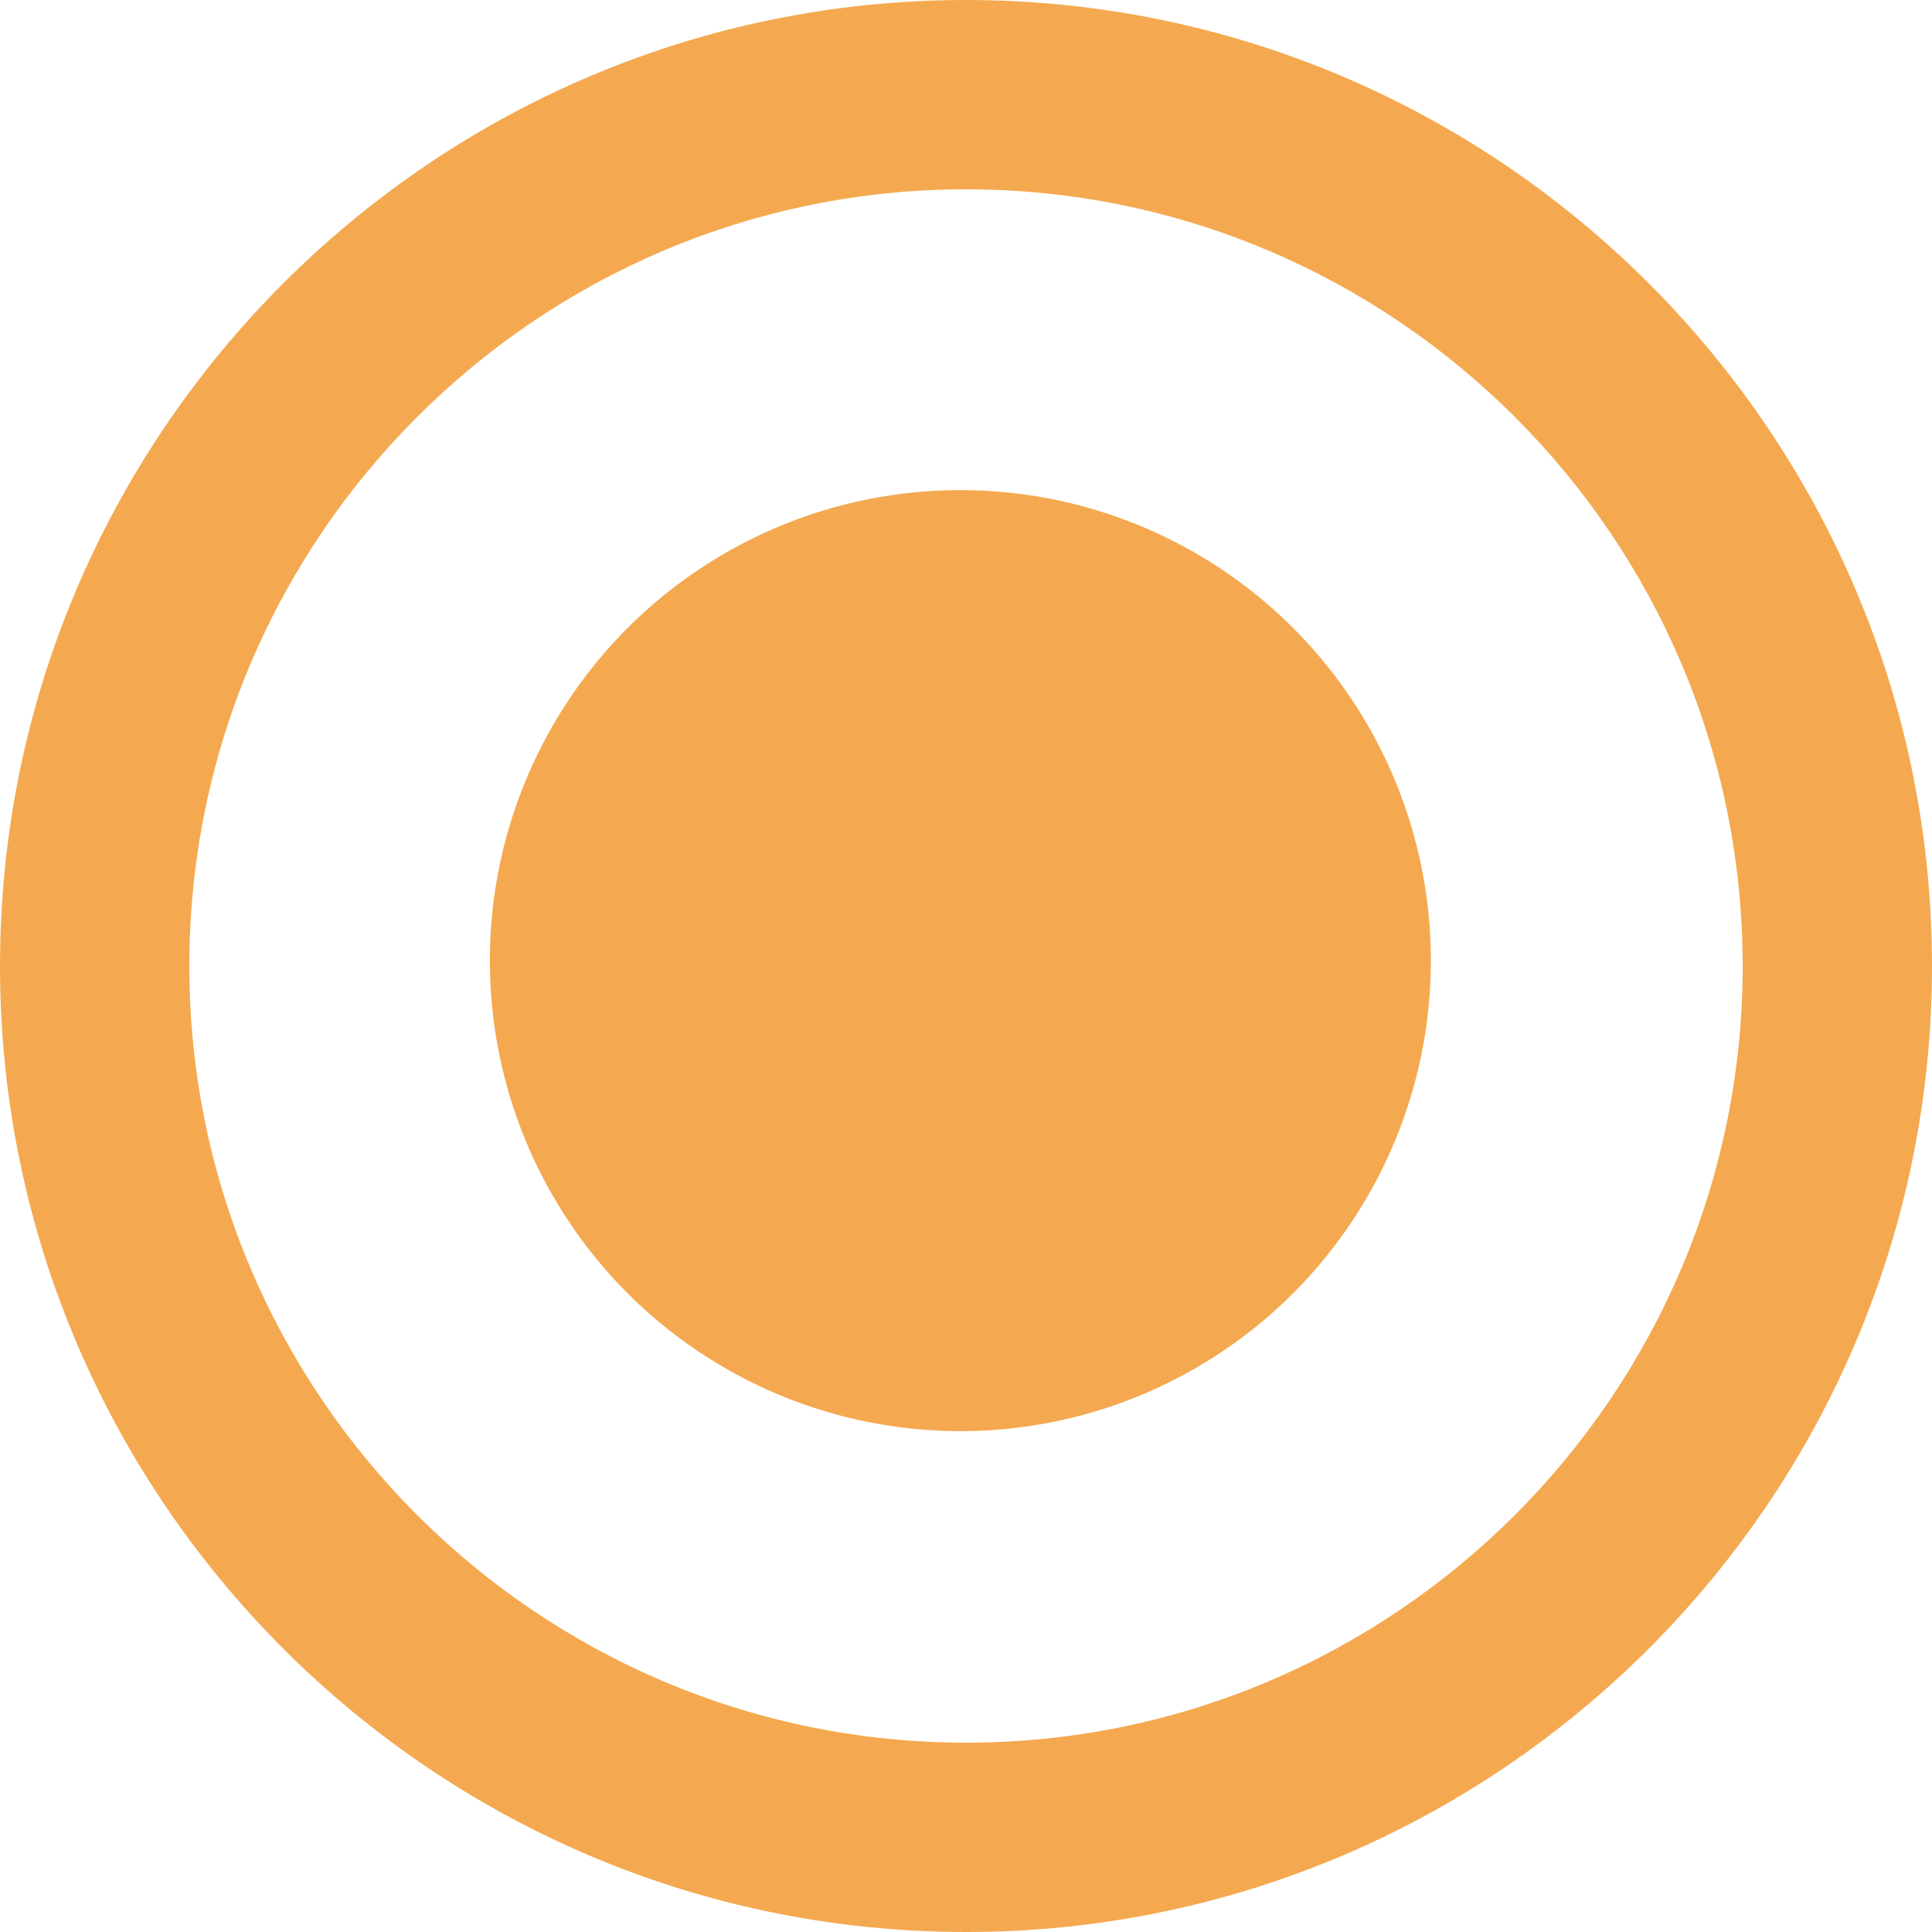
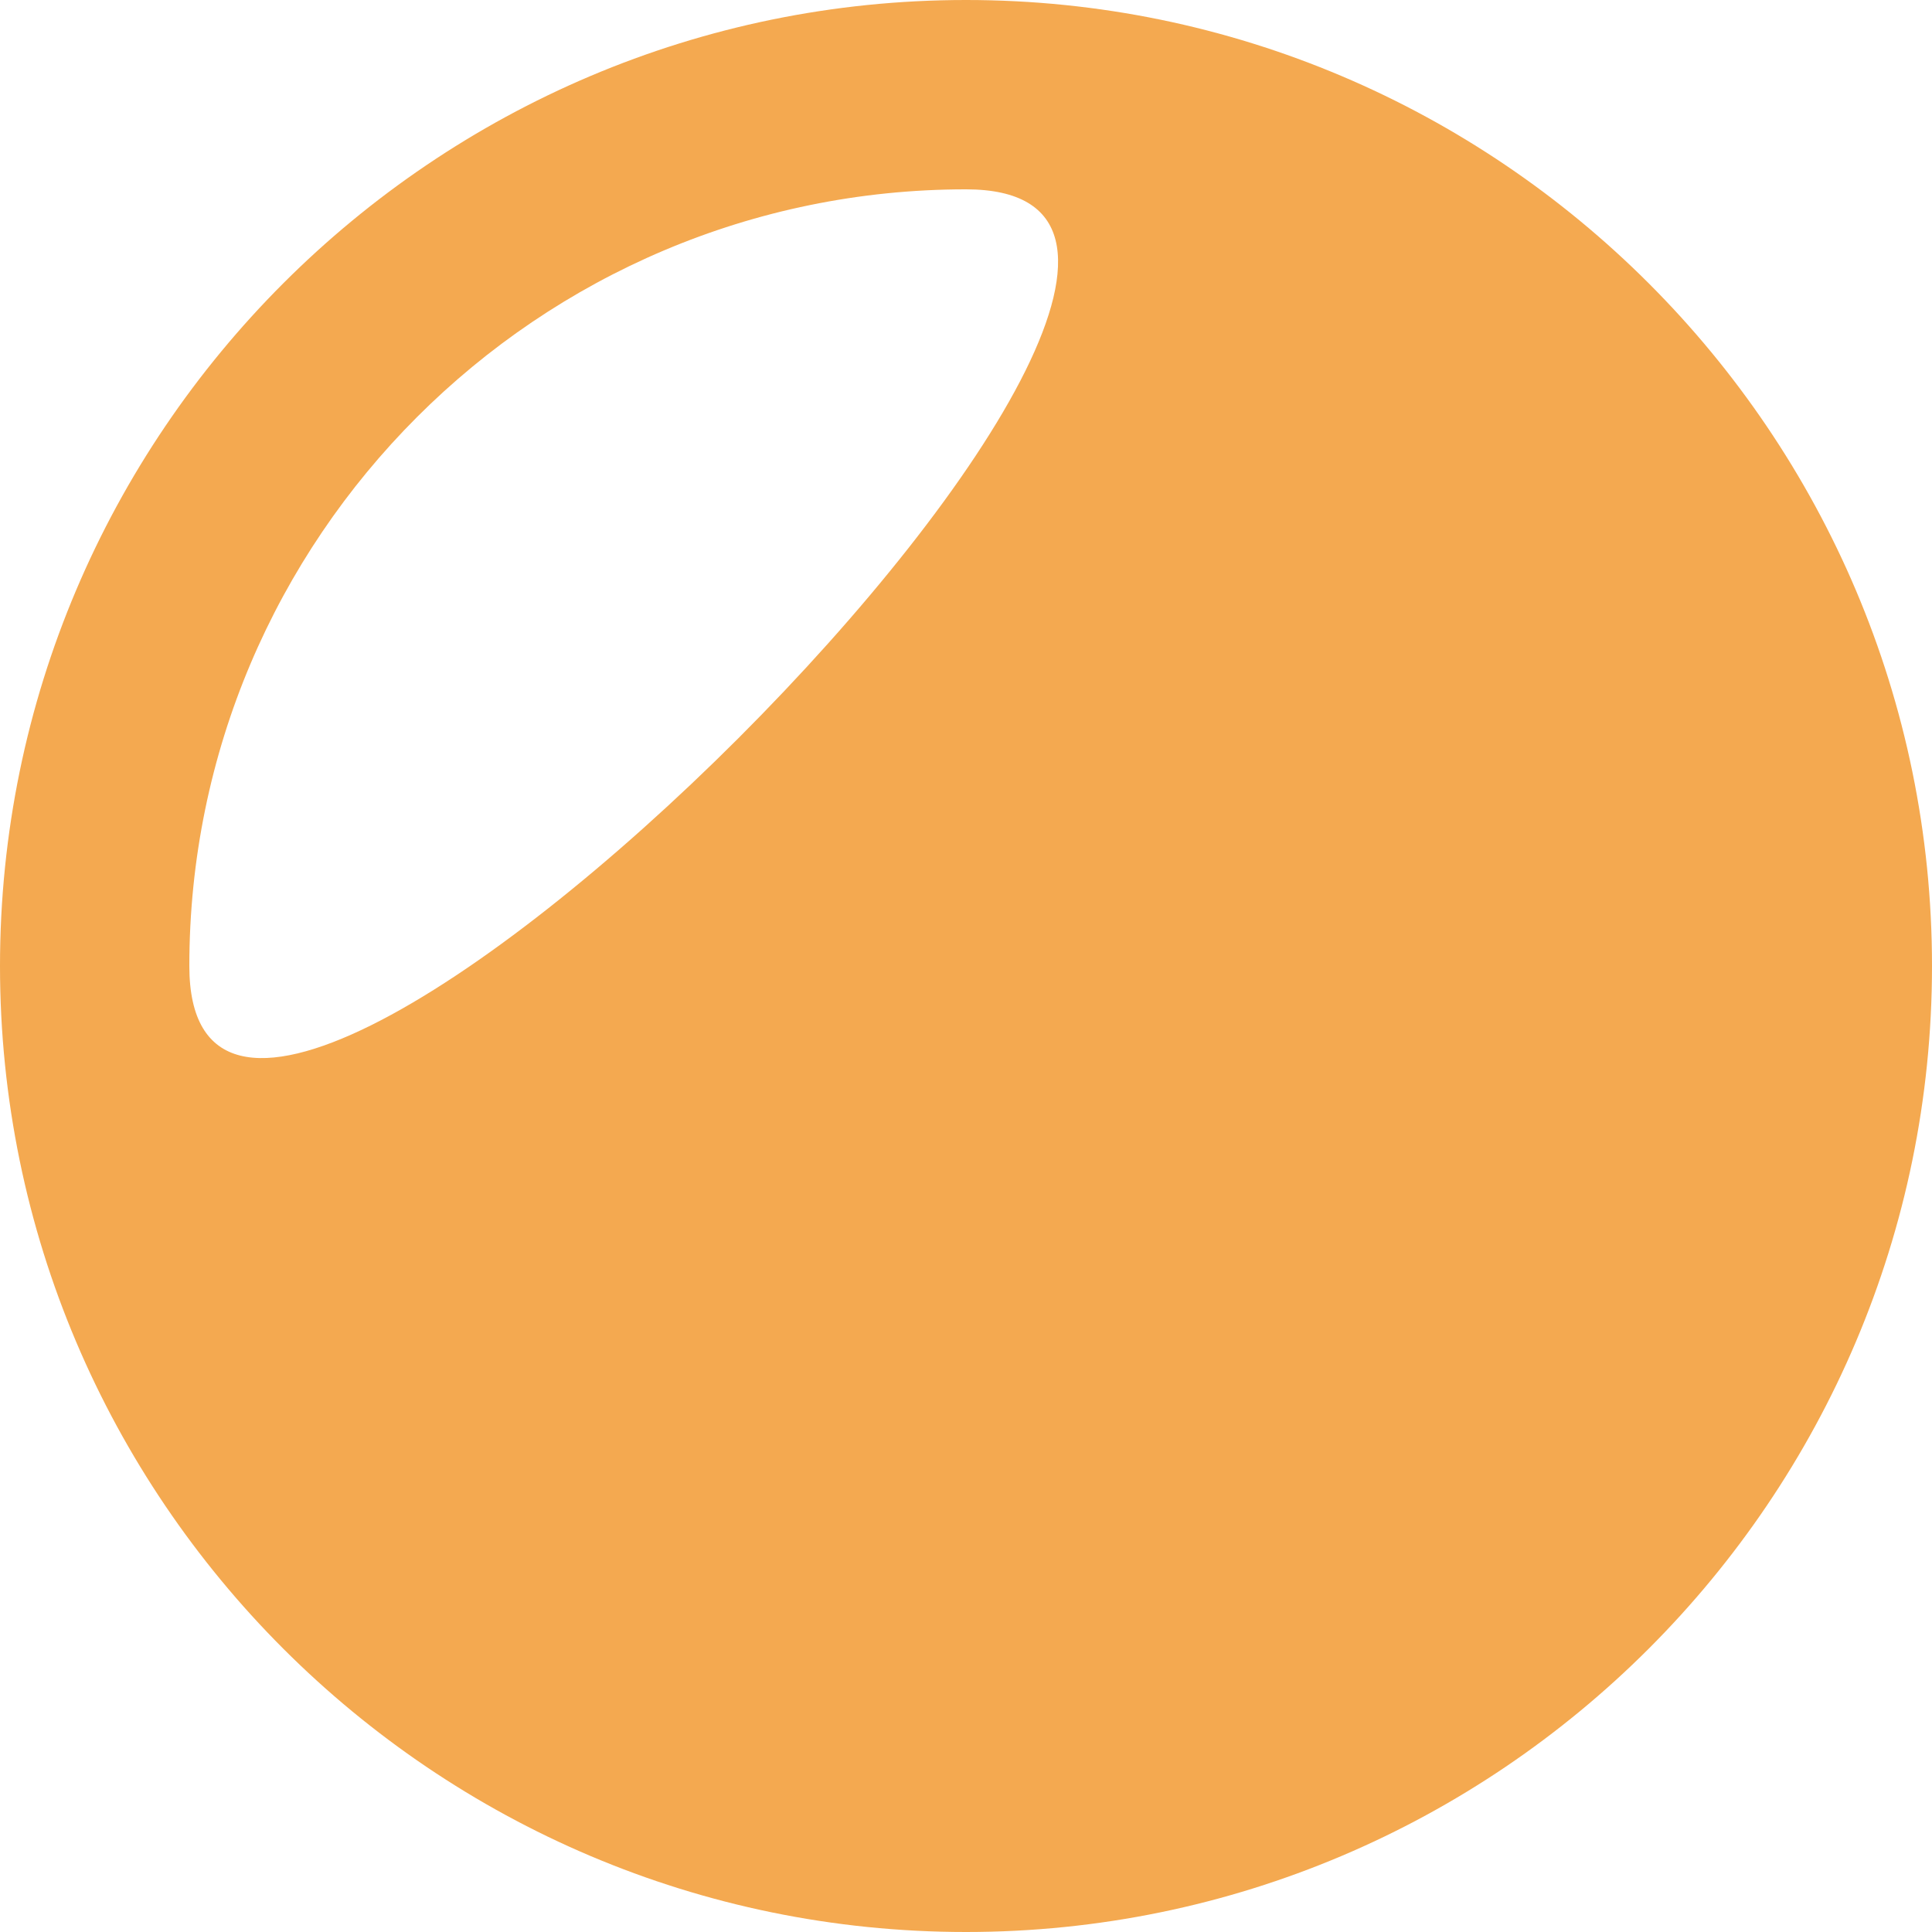
<svg xmlns="http://www.w3.org/2000/svg" version="1.1" width="71.94" height="71.94">
  <svg id="SvgjsSvg1033" data-name="Layer 2" viewBox="0 0 71.94 71.94">
    <defs>
      <style>
      .cls-1 {
        fill: #f4a950;
      }
    </style>
    </defs>
    <g id="SvgjsG1032" data-name="Layer 2">
-       <circle class="cls-1" cx="35.76" cy="35.77" r="17.52" />
-       <path class="cls-1" d="M35.97,71.94C16.14,71.94,0,55.8,0,35.97S16.14,0,35.97,0s35.97,16.14,35.97,35.97-16.14,35.97-35.97,35.97ZM35.97,7.05c-15.95,0-28.92,12.97-28.92,28.92s12.97,28.92,28.92,28.92,28.92-12.97,28.92-28.92S51.92,7.05,35.97,7.05Z" />
+       <path class="cls-1" d="M35.97,71.94C16.14,71.94,0,55.8,0,35.97S16.14,0,35.97,0s35.97,16.14,35.97,35.97-16.14,35.97-35.97,35.97ZM35.97,7.05c-15.95,0-28.92,12.97-28.92,28.92S51.92,7.05,35.97,7.05Z" />
    </g>
  </svg>
  <style>@media (prefers-color-scheme: light) { :root { filter: none; } }
@media (prefers-color-scheme: dark) { :root { filter: none; } }
</style>
</svg>